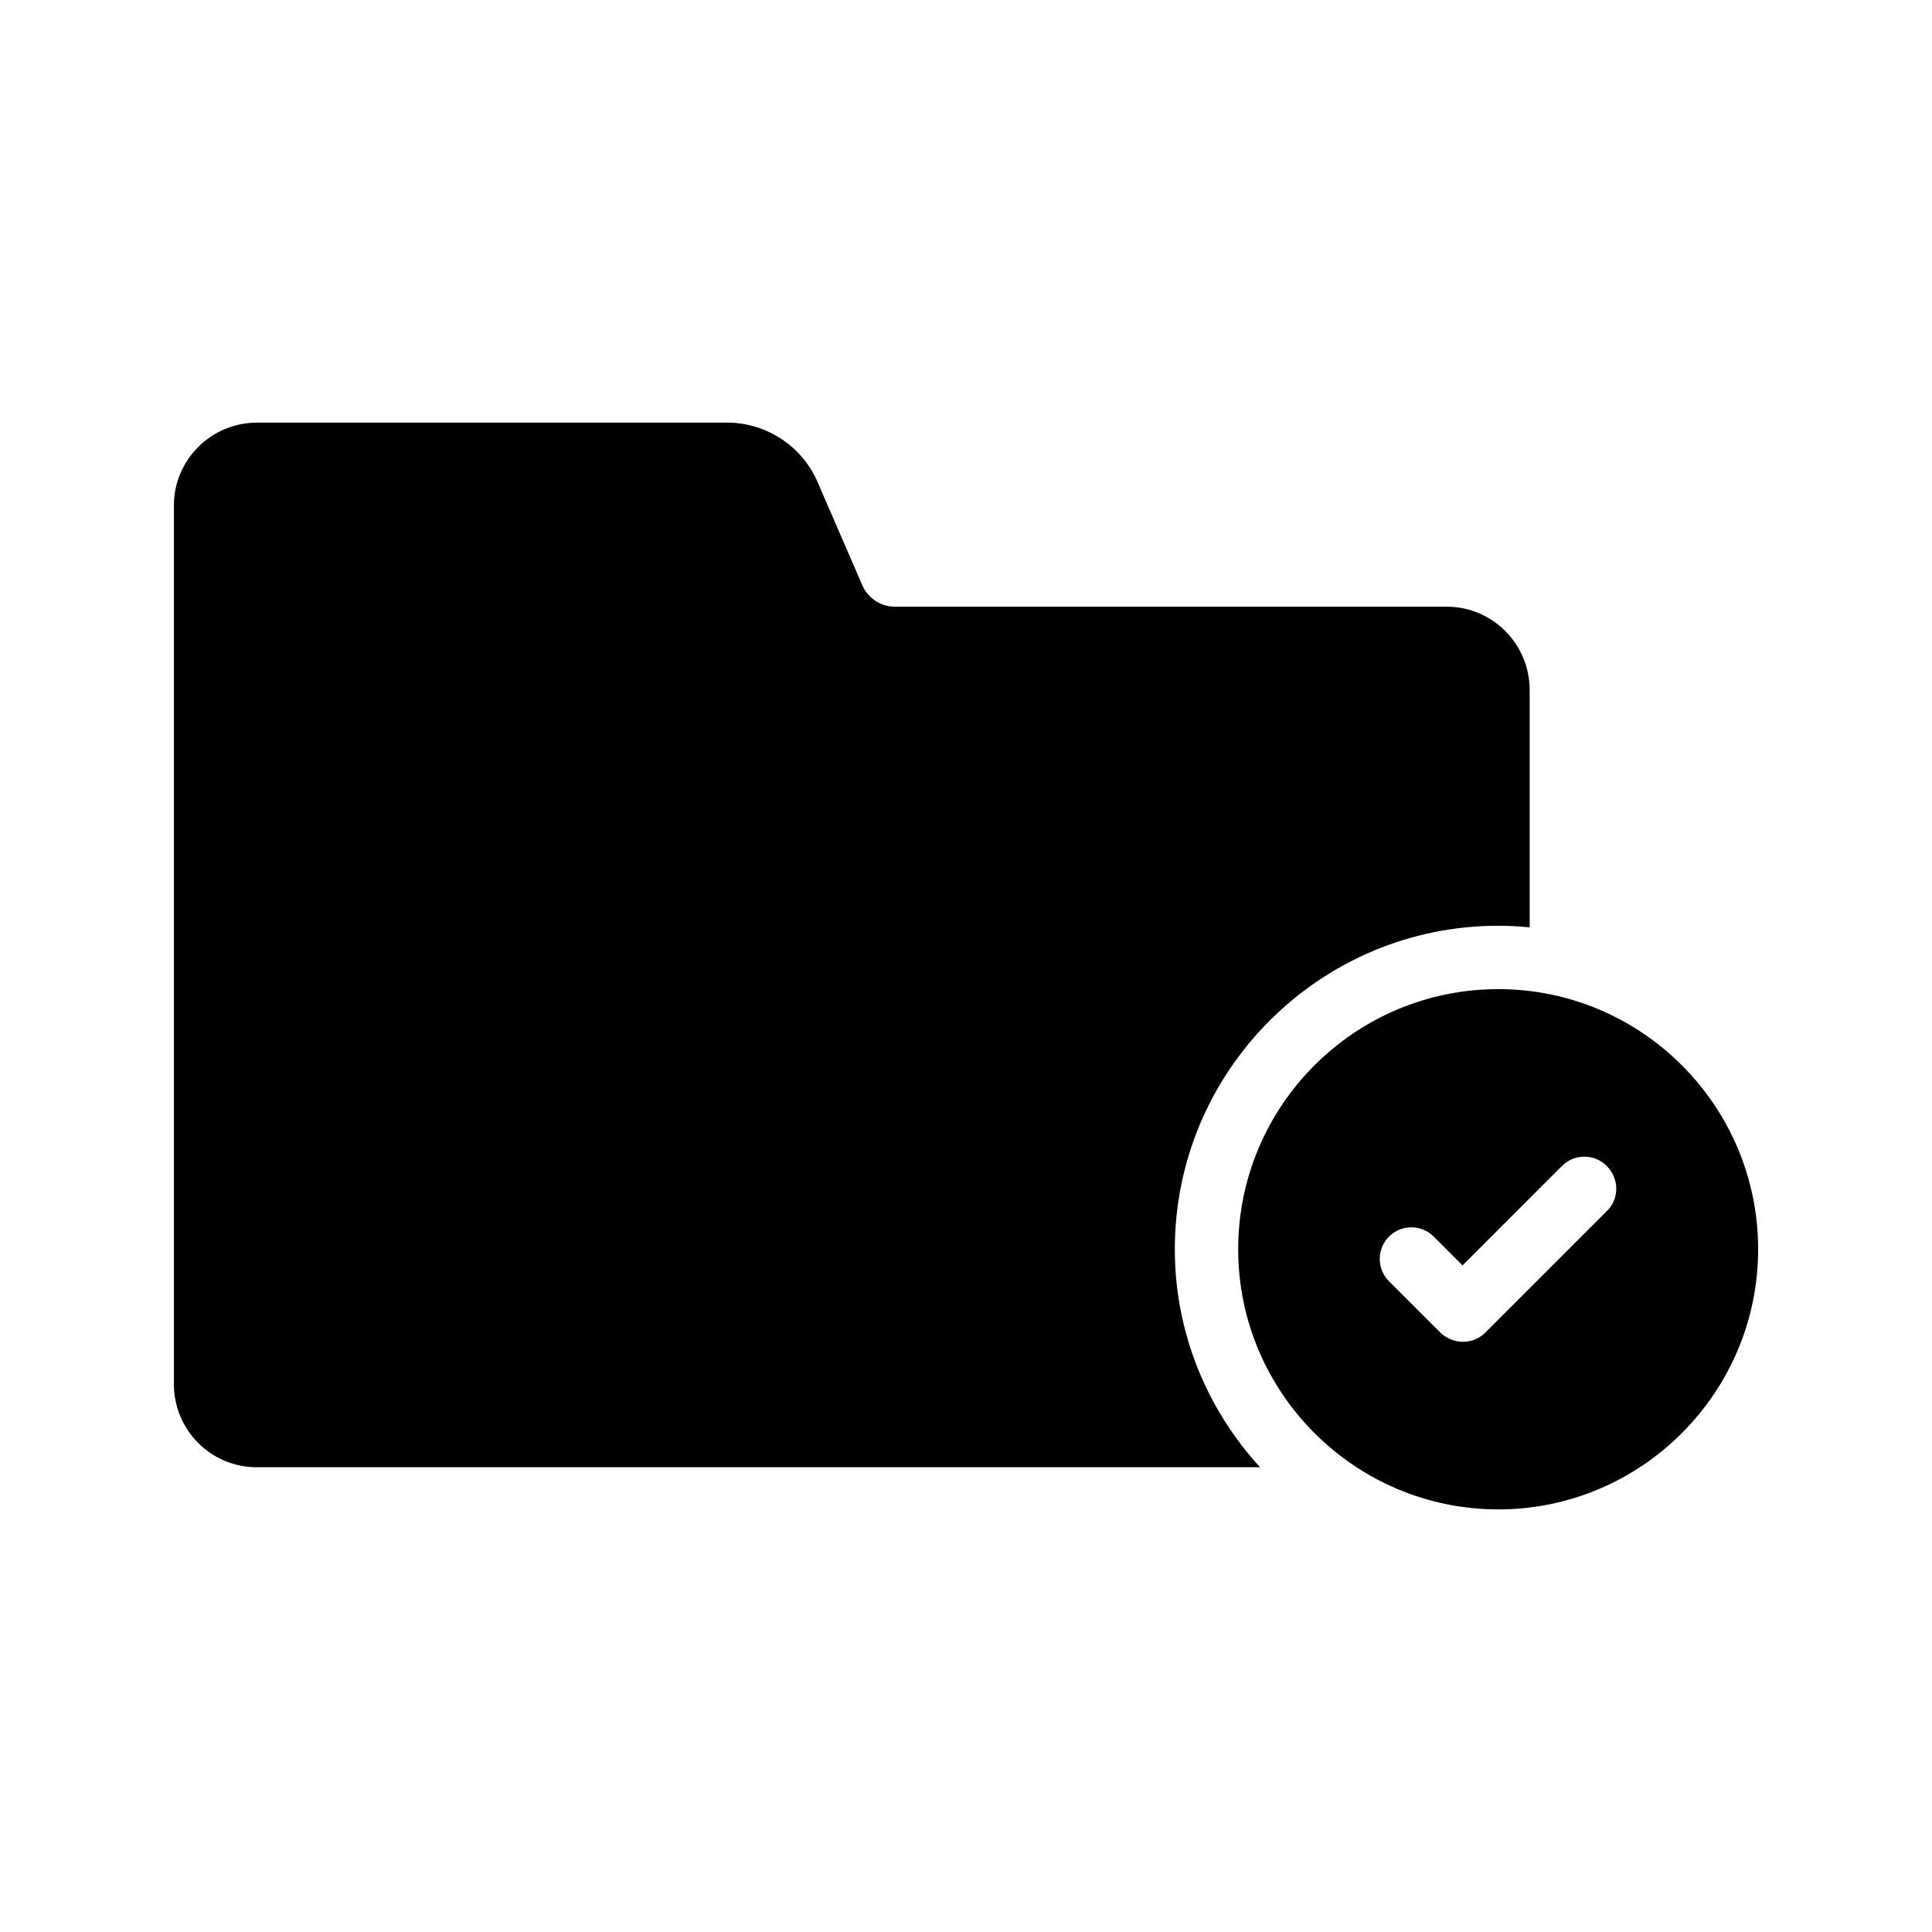
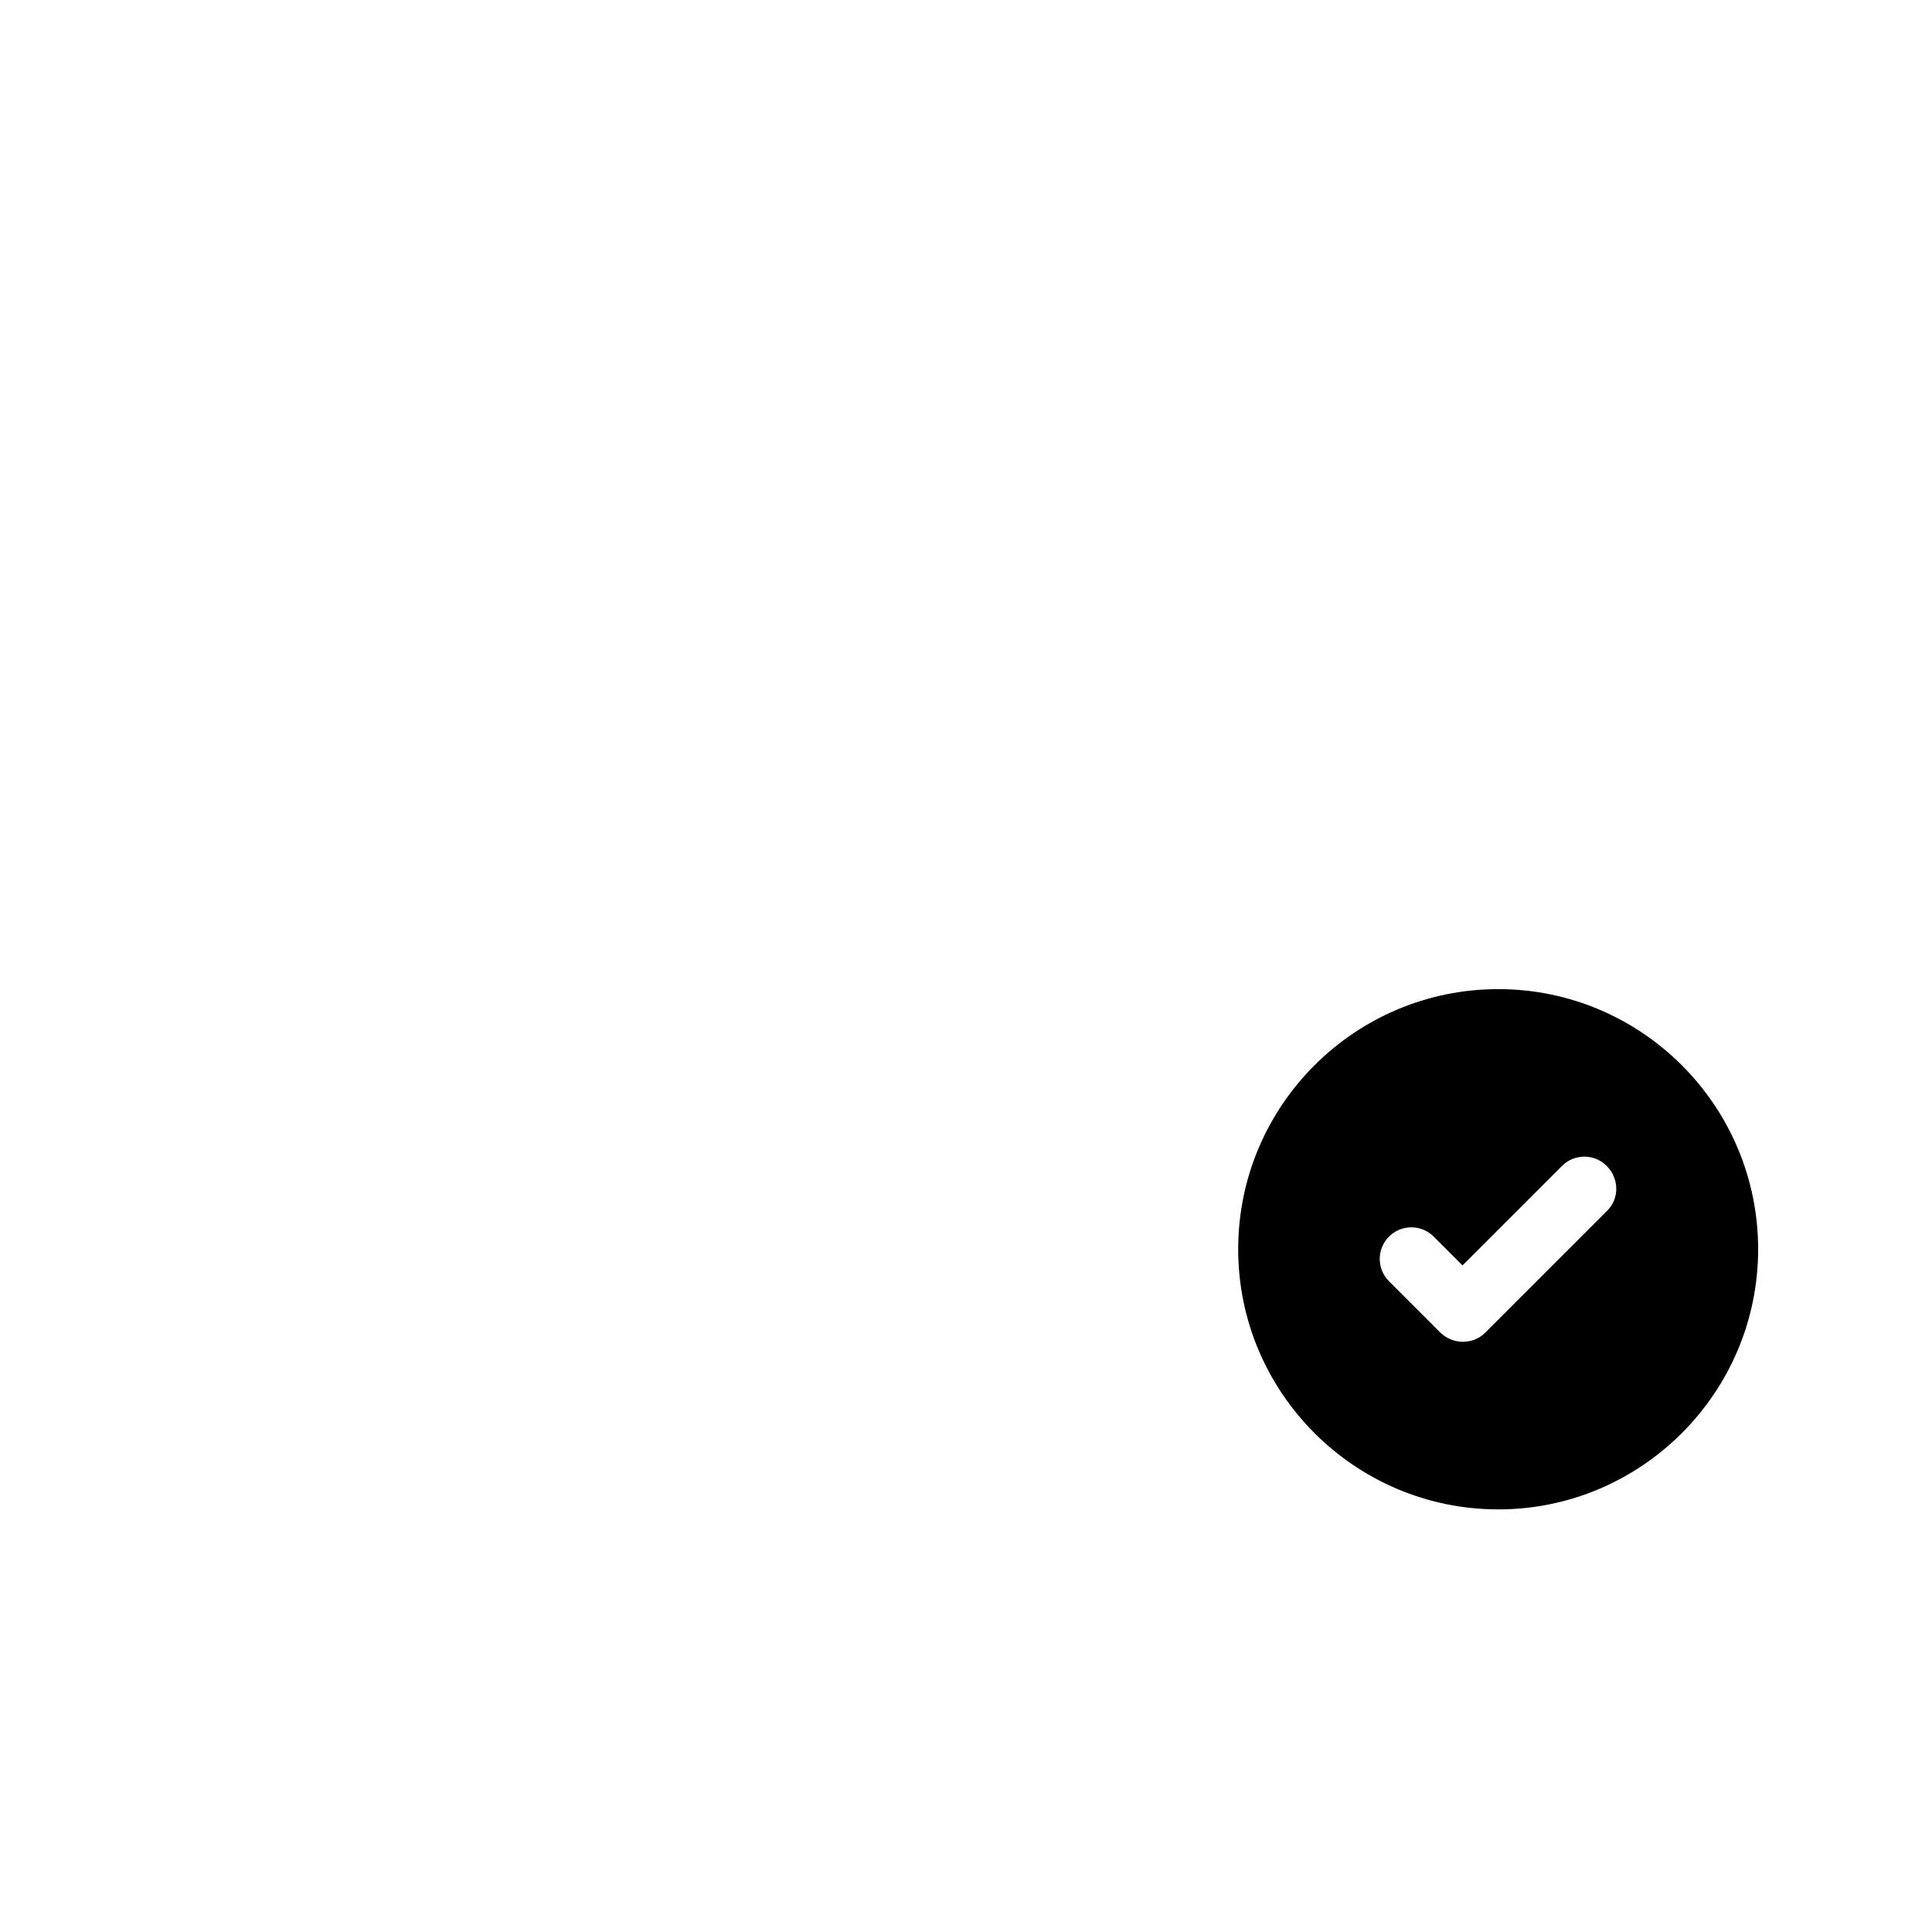
<svg xmlns="http://www.w3.org/2000/svg" fill="#000000" width="800px" height="800px" version="1.1" viewBox="144 144 512 512">
  <g>
-     <path d="m549.38 326.86v62.891c-2.688-0.25-5.457-0.418-8.312-0.418-47.273 0-85.73 38.457-85.73 85.73 0 22.25 8.648 42.57 22.586 57.77h-265.76c-12.176 0.086-22.082-9.824-22.082-22v-232.84c0-12.176 9.91-22 22.082-22h124.52c10.242 0 19.648 6.047 23.848 15.449l12.09 27.879c1.512 3.273 4.871 5.457 8.48 5.457h146.27c12.18 0 22.004 9.91 22.004 22.086z" />
    <path d="m541.07 406.13c-38.039 0-68.938 30.898-68.938 68.938 0 37.953 30.898 68.938 68.938 68.938 37.953 0 68.855-30.984 68.855-68.938-0.004-38.039-30.902-68.938-68.855-68.938zm28.883 58.691-32.328 32.328c-1.68 1.68-3.777 2.434-5.961 2.434s-4.281-0.84-5.961-2.434l-13.602-13.602c-3.273-3.273-3.273-8.566 0-11.84 3.273-3.273 8.566-3.273 11.84 0l7.641 7.641 26.367-26.367c3.273-3.273 8.566-3.273 11.84 0 3.273 3.277 3.441 8.566 0.164 11.84z" />
  </g>
</svg>